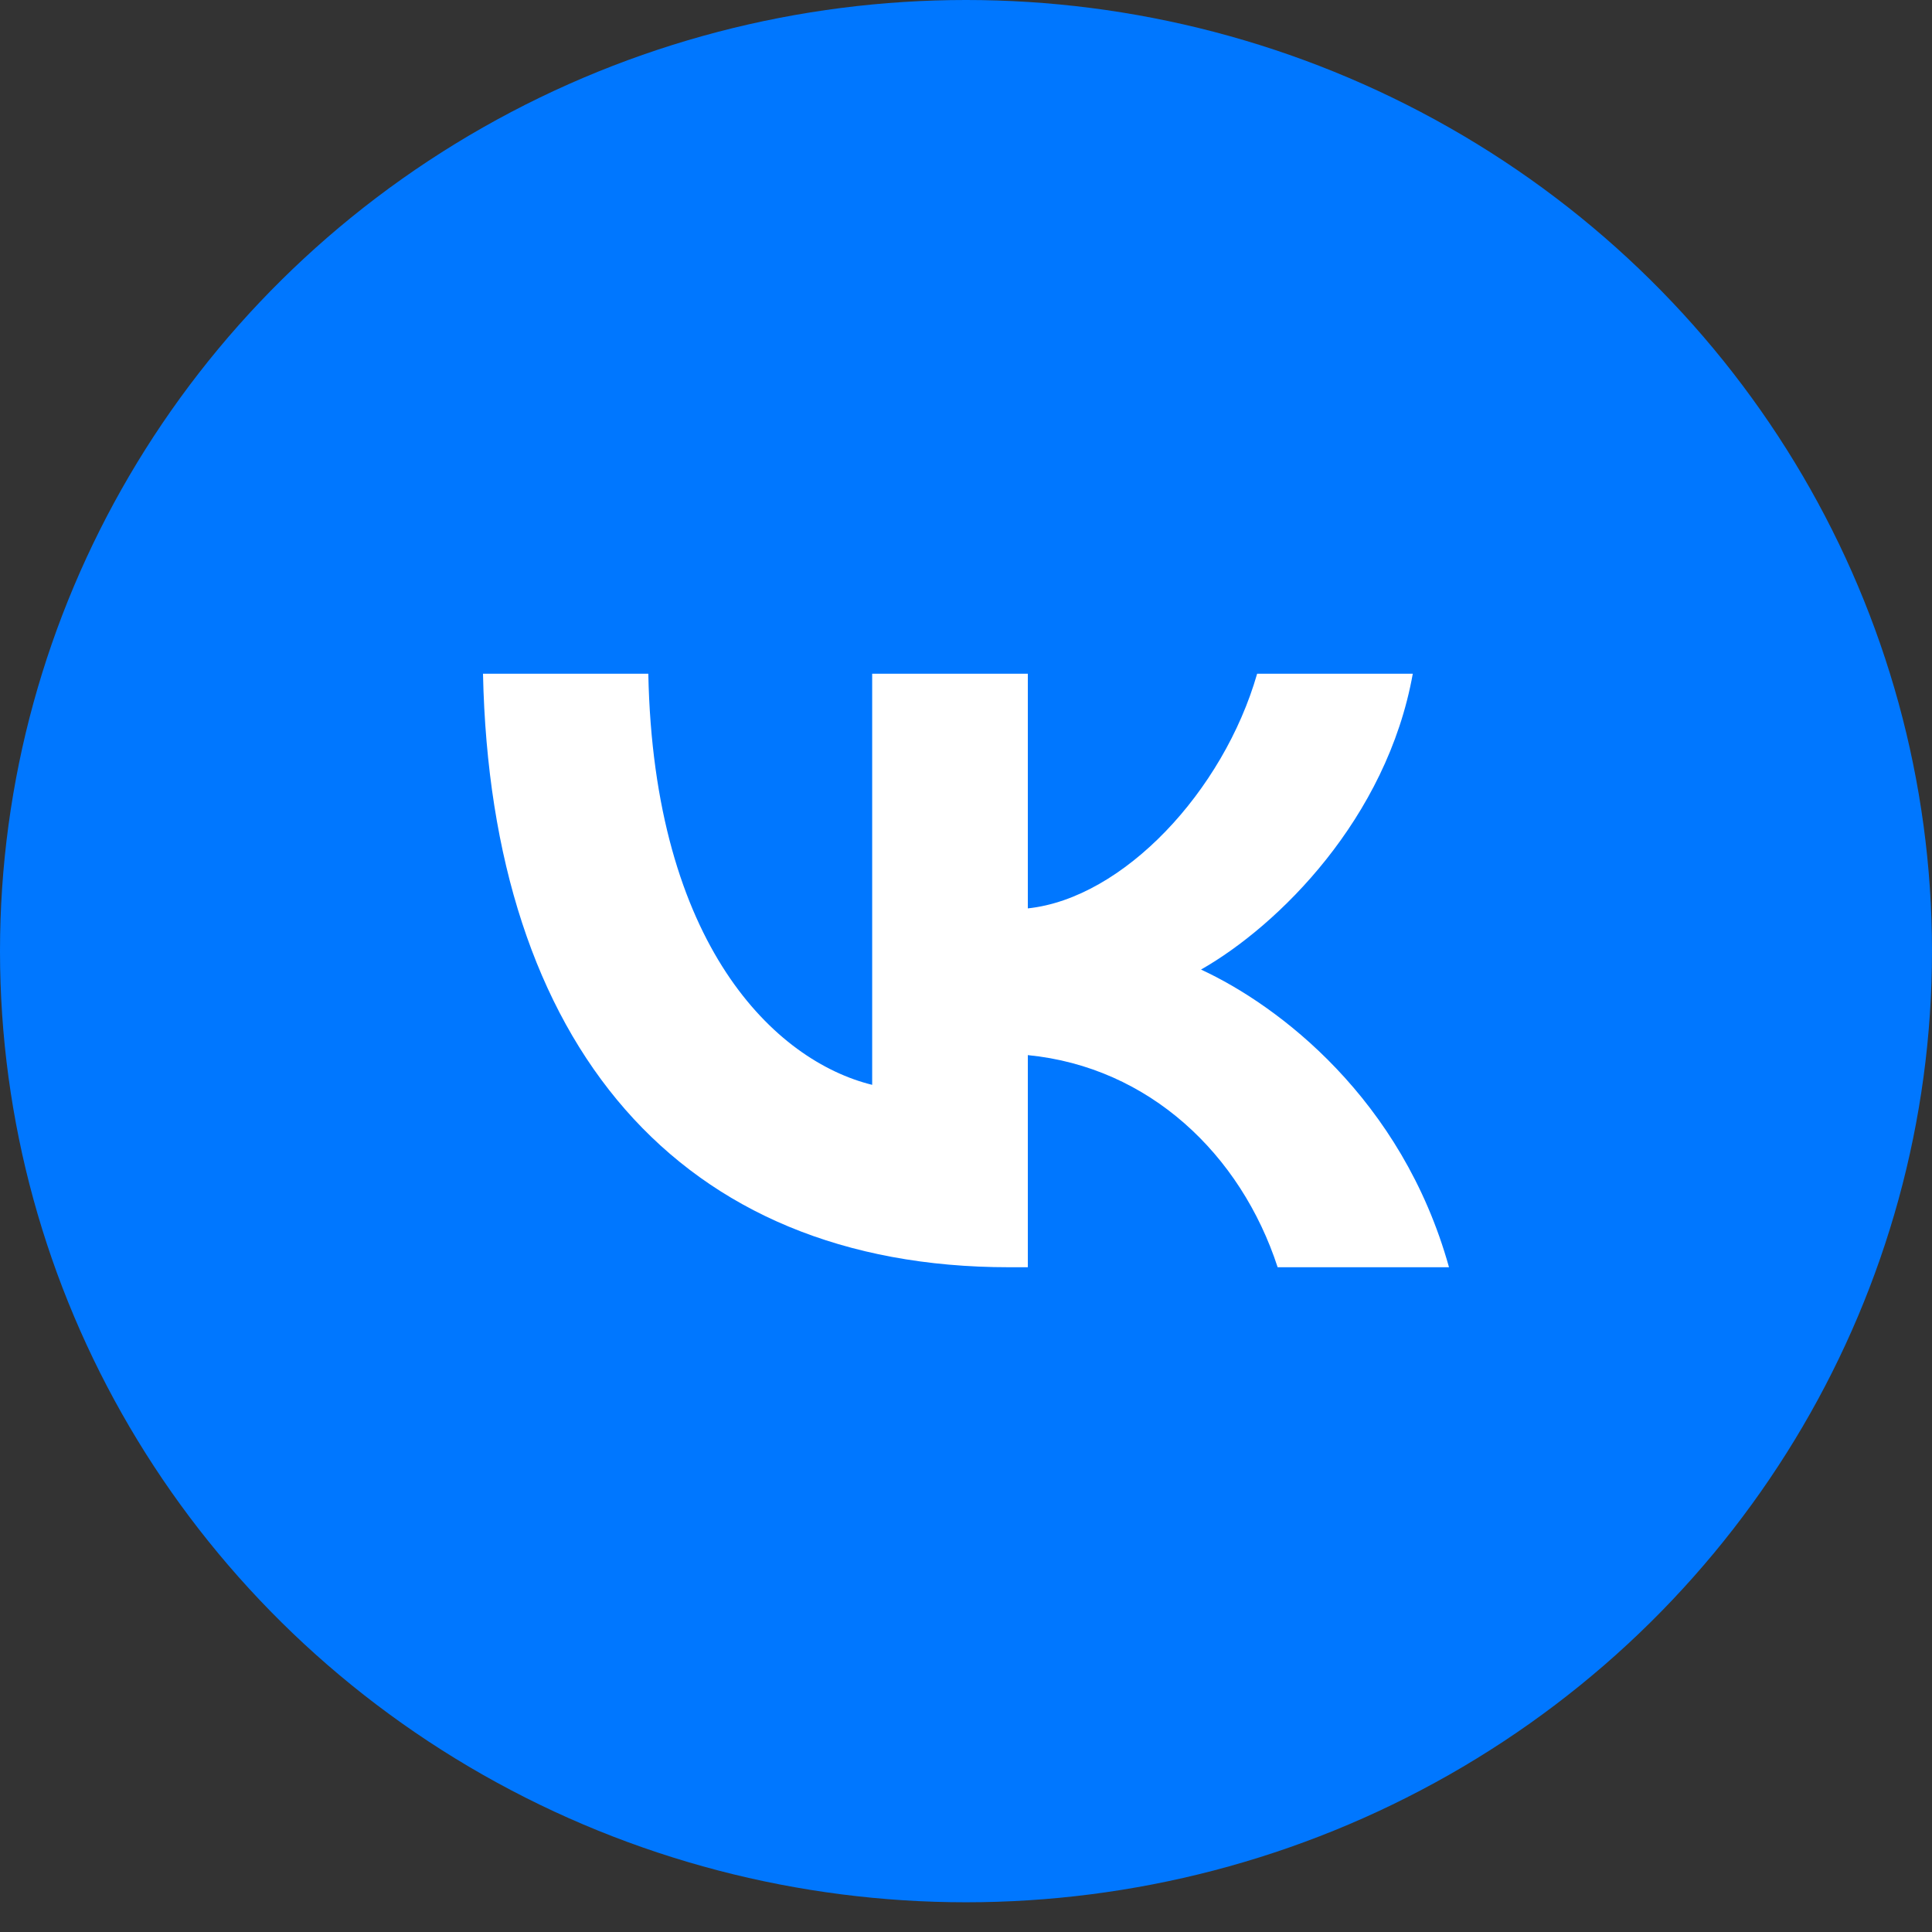
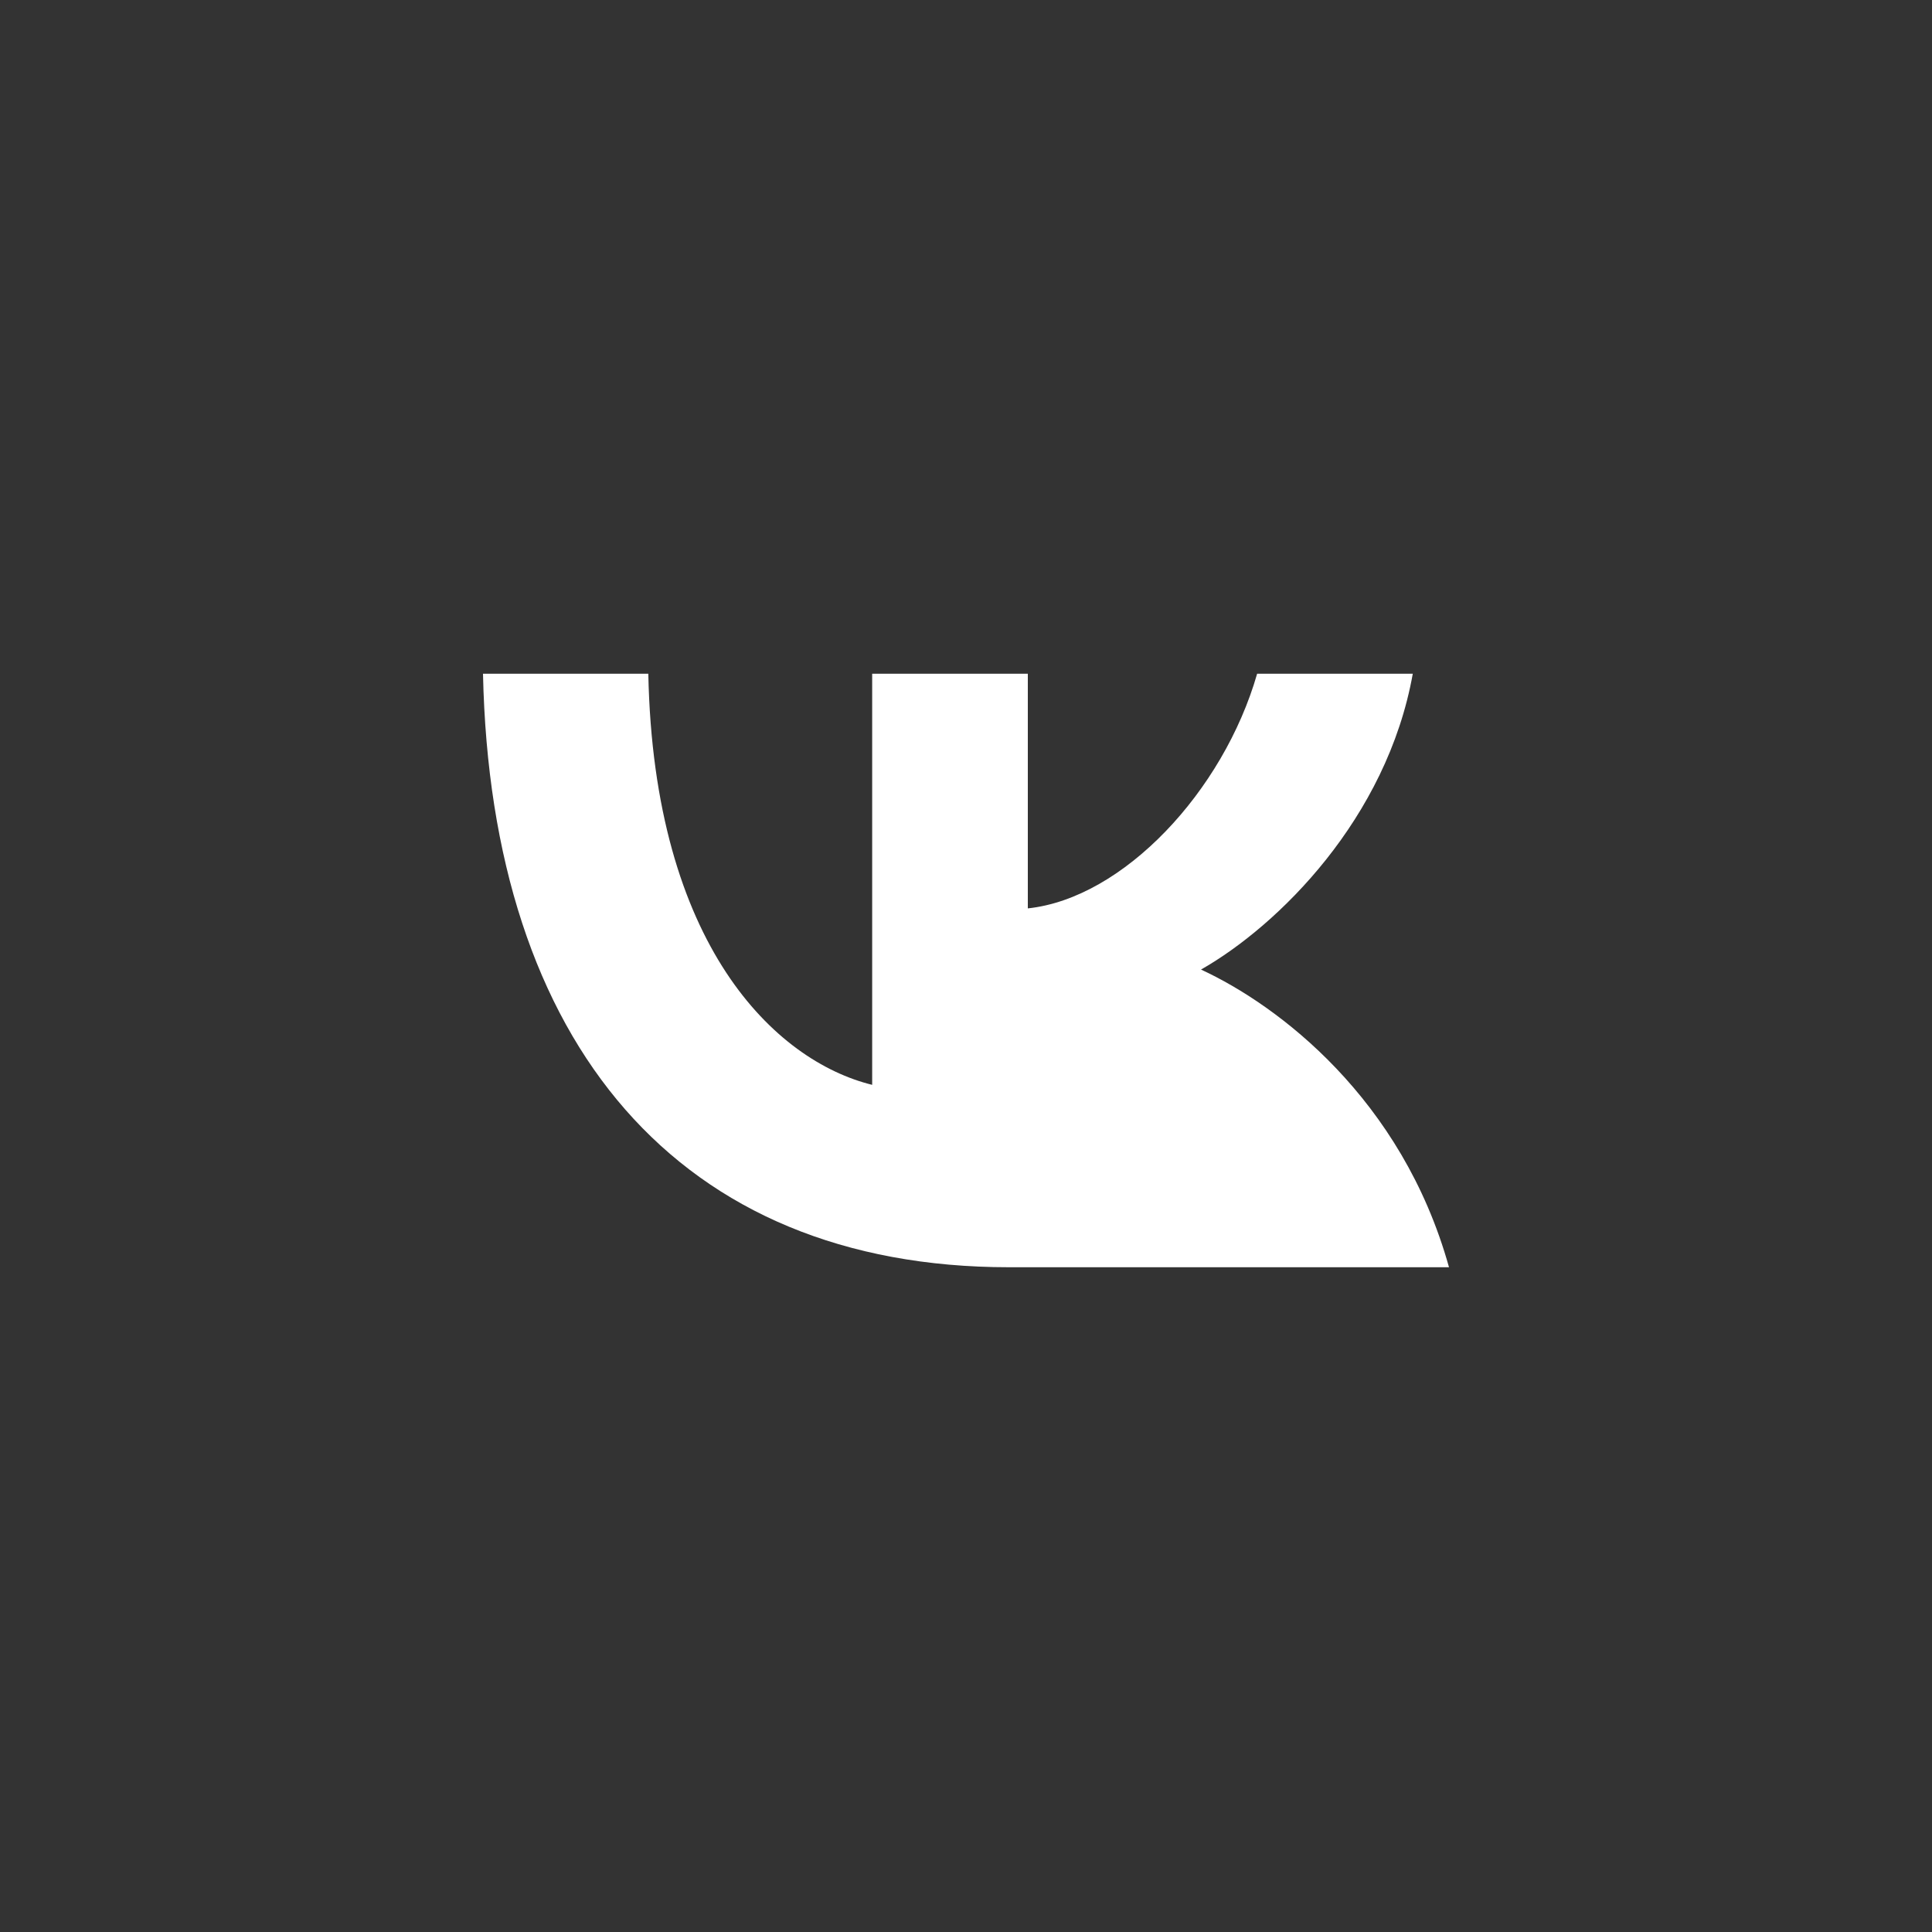
<svg xmlns="http://www.w3.org/2000/svg" width="39" height="39" viewBox="0 0 39 39" fill="none">
  <rect x="0" y="0" width="39" height="39" fill="#333333" stroke="none" />
-   <ellipse cx="19.5" cy="19.2" rx="19.5" ry="19.2" fill="#0077FF" />
-   <path d="M20.371 25.581C13.708 25.581 9.908 21.083 9.75 13.6H13.087C13.197 19.093 15.657 21.419 17.606 21.899V13.6H20.748V18.337C22.673 18.133 24.695 15.975 25.377 13.6H28.519C27.995 16.526 25.803 18.685 24.244 19.572C25.803 20.292 28.3 22.175 29.25 25.581H25.791C25.048 23.302 23.197 21.539 20.748 21.299V25.581H20.371Z" fill="white" />
+   <path d="M20.371 25.581C13.708 25.581 9.908 21.083 9.75 13.6H13.087C13.197 19.093 15.657 21.419 17.606 21.899V13.6H20.748V18.337C22.673 18.133 24.695 15.975 25.377 13.6H28.519C27.995 16.526 25.803 18.685 24.244 19.572C25.803 20.292 28.3 22.175 29.25 25.581H25.791V25.581H20.371Z" fill="white" />
</svg>